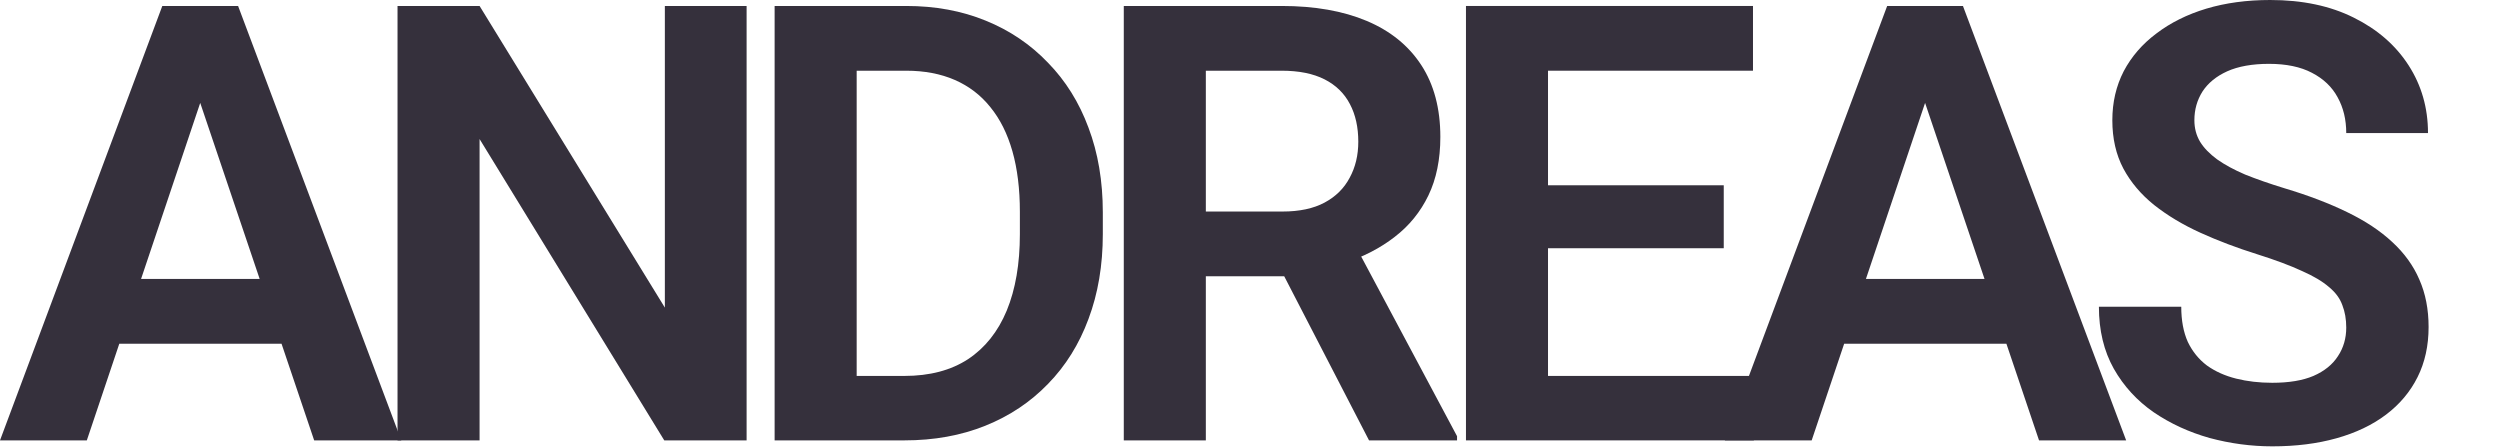
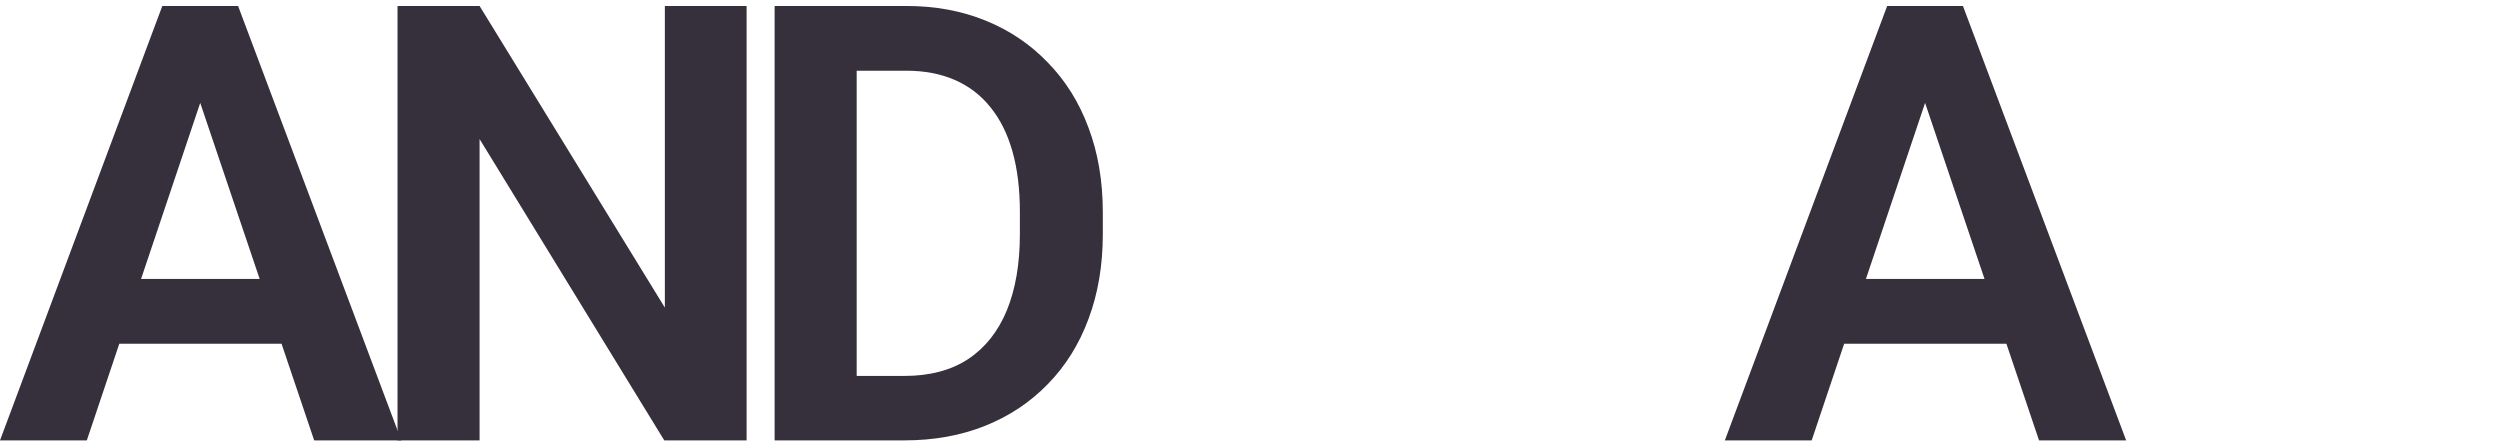
<svg xmlns="http://www.w3.org/2000/svg" width="716" height="128" viewBox="0 0 716 128" fill="none" preserveAspectRatio="xMinYMid">
  <path d="M60.327 20.593L24.866 126.123H0L46.484 1.709H62.378L60.327 20.593ZM89.978 126.123L54.346 20.593L52.209 1.709H68.189L114.93 126.123H89.978ZM88.355 79.895V98.438H21.619V79.895H88.355Z" fill="#35303C" />
  <path d="M213.828 1.709V126.123H190.244L137.351 39.819V126.123H113.852V1.709H137.351L190.415 88.098V1.709H213.828Z" fill="#35303C" />
  <path d="M259.023 126.123H232.192L232.363 107.666H259.023C266.258 107.666 272.324 106.071 277.224 102.881C282.123 99.634 285.825 94.991 288.332 88.953C290.838 82.857 292.092 75.566 292.092 67.078V60.669C292.092 54.118 291.38 48.336 289.955 43.323C288.531 38.31 286.424 34.094 283.632 30.676C280.898 27.258 277.508 24.666 273.464 22.9C269.419 21.134 264.776 20.251 259.536 20.251H231.679V1.709H259.536C267.853 1.709 275.429 3.105 282.265 5.896C289.158 8.687 295.111 12.703 300.124 17.944C305.194 23.128 309.068 29.337 311.745 36.572C314.479 43.807 315.847 51.896 315.847 60.84V67.078C315.847 75.964 314.479 84.053 311.745 91.345C309.068 98.58 305.194 104.789 300.124 109.973C295.111 115.157 289.129 119.145 282.18 121.936C275.23 124.727 267.511 126.123 259.023 126.123ZM245.351 1.709V126.123H221.852V1.709H245.351Z" fill="#35303C" />
-   <path d="M321.852 1.709H367.055C376.511 1.709 384.629 3.133 391.408 5.981C398.187 8.83 403.399 13.045 407.045 18.628C410.691 24.211 412.514 31.075 412.514 39.221C412.514 45.658 411.375 51.241 409.096 55.969C406.817 60.697 403.599 64.656 399.44 67.847C395.339 71.037 390.497 73.543 384.914 75.366L377.565 79.126H337.661L337.49 60.583H367.311C372.154 60.583 376.17 59.729 379.36 58.02C382.55 56.311 384.942 53.947 386.537 50.928C388.19 47.908 389.016 44.462 389.016 40.588C389.016 36.43 388.218 32.841 386.623 29.822C385.028 26.746 382.607 24.381 379.36 22.729C376.113 21.077 372.011 20.251 367.055 20.251H345.351V126.123H321.852V1.709ZM392.092 126.123L363.295 70.41L388.161 70.325L417.299 124.927V126.123H392.092Z" fill="#35303C" />
-   <path d="M502.311 107.666V126.123H436.173V107.666H502.311ZM443.351 1.709V126.123H419.852V1.709H443.351ZM493.681 53.064V71.094H436.173V53.064H493.681ZM502.055 1.709V20.251H436.173V1.709H502.055Z" fill="#35303C" />
  <path d="M554.328 20.593L518.866 126.123H494L540.485 1.709H556.378L554.328 20.593ZM583.978 126.123L548.346 20.593L546.21 1.709H562.189L608.93 126.123H583.978ZM582.355 79.895V98.438H515.619V79.895H582.355Z" fill="#35303C" />
-   <path d="M671.965 93.823C671.965 91.431 671.594 89.294 670.854 87.415C670.17 85.478 668.889 83.74 667.009 82.202C665.186 80.607 662.594 79.069 659.233 77.588C655.929 76.05 651.656 74.455 646.415 72.803C640.605 70.98 635.193 68.929 630.18 66.65C625.167 64.372 620.752 61.723 616.935 58.704C613.176 55.684 610.242 52.209 608.134 48.279C606.026 44.291 604.973 39.677 604.973 34.436C604.973 29.309 606.055 24.638 608.22 20.422C610.441 16.207 613.574 12.589 617.619 9.57C621.664 6.494 626.42 4.13 631.889 2.478C637.415 0.826 643.51 0 650.175 0C659.404 0 667.379 1.681 674.101 5.042C680.88 8.403 686.121 12.96 689.824 18.713C693.526 24.467 695.378 30.933 695.378 38.11H671.965C671.965 34.237 671.139 30.819 669.487 27.856C667.892 24.894 665.442 22.558 662.138 20.85C658.891 19.141 654.789 18.286 649.833 18.286C645.048 18.286 641.061 18.998 637.871 20.422C634.737 21.846 632.373 23.783 630.778 26.233C629.24 28.682 628.471 31.417 628.471 34.436C628.471 36.715 629.012 38.765 630.095 40.588C631.177 42.354 632.801 44.035 634.965 45.63C637.13 47.168 639.807 48.621 642.997 49.988C646.245 51.298 650.004 52.608 654.277 53.918C661.113 55.969 667.094 58.248 672.221 60.754C677.405 63.261 681.706 66.109 685.124 69.299C688.599 72.489 691.191 76.078 692.9 80.066C694.666 84.053 695.549 88.582 695.549 93.652C695.549 99.007 694.495 103.792 692.387 108.008C690.279 112.223 687.26 115.812 683.329 118.774C679.399 121.737 674.671 123.987 669.145 125.525C663.676 127.063 657.552 127.832 650.773 127.832C644.735 127.832 638.753 127.034 632.829 125.439C626.961 123.787 621.635 121.338 616.85 118.091C612.065 114.787 608.248 110.628 605.4 105.615C602.551 100.545 601.127 94.621 601.127 87.842H624.711C624.711 91.772 625.338 95.133 626.591 97.925C627.901 100.659 629.724 102.909 632.06 104.675C634.453 106.384 637.244 107.637 640.434 108.435C643.624 109.233 647.071 109.631 650.773 109.631C655.558 109.631 659.489 108.976 662.565 107.666C665.698 106.299 668.034 104.419 669.572 102.026C671.167 99.634 671.965 96.899 671.965 93.823Z" fill="#35303C" />
</svg>